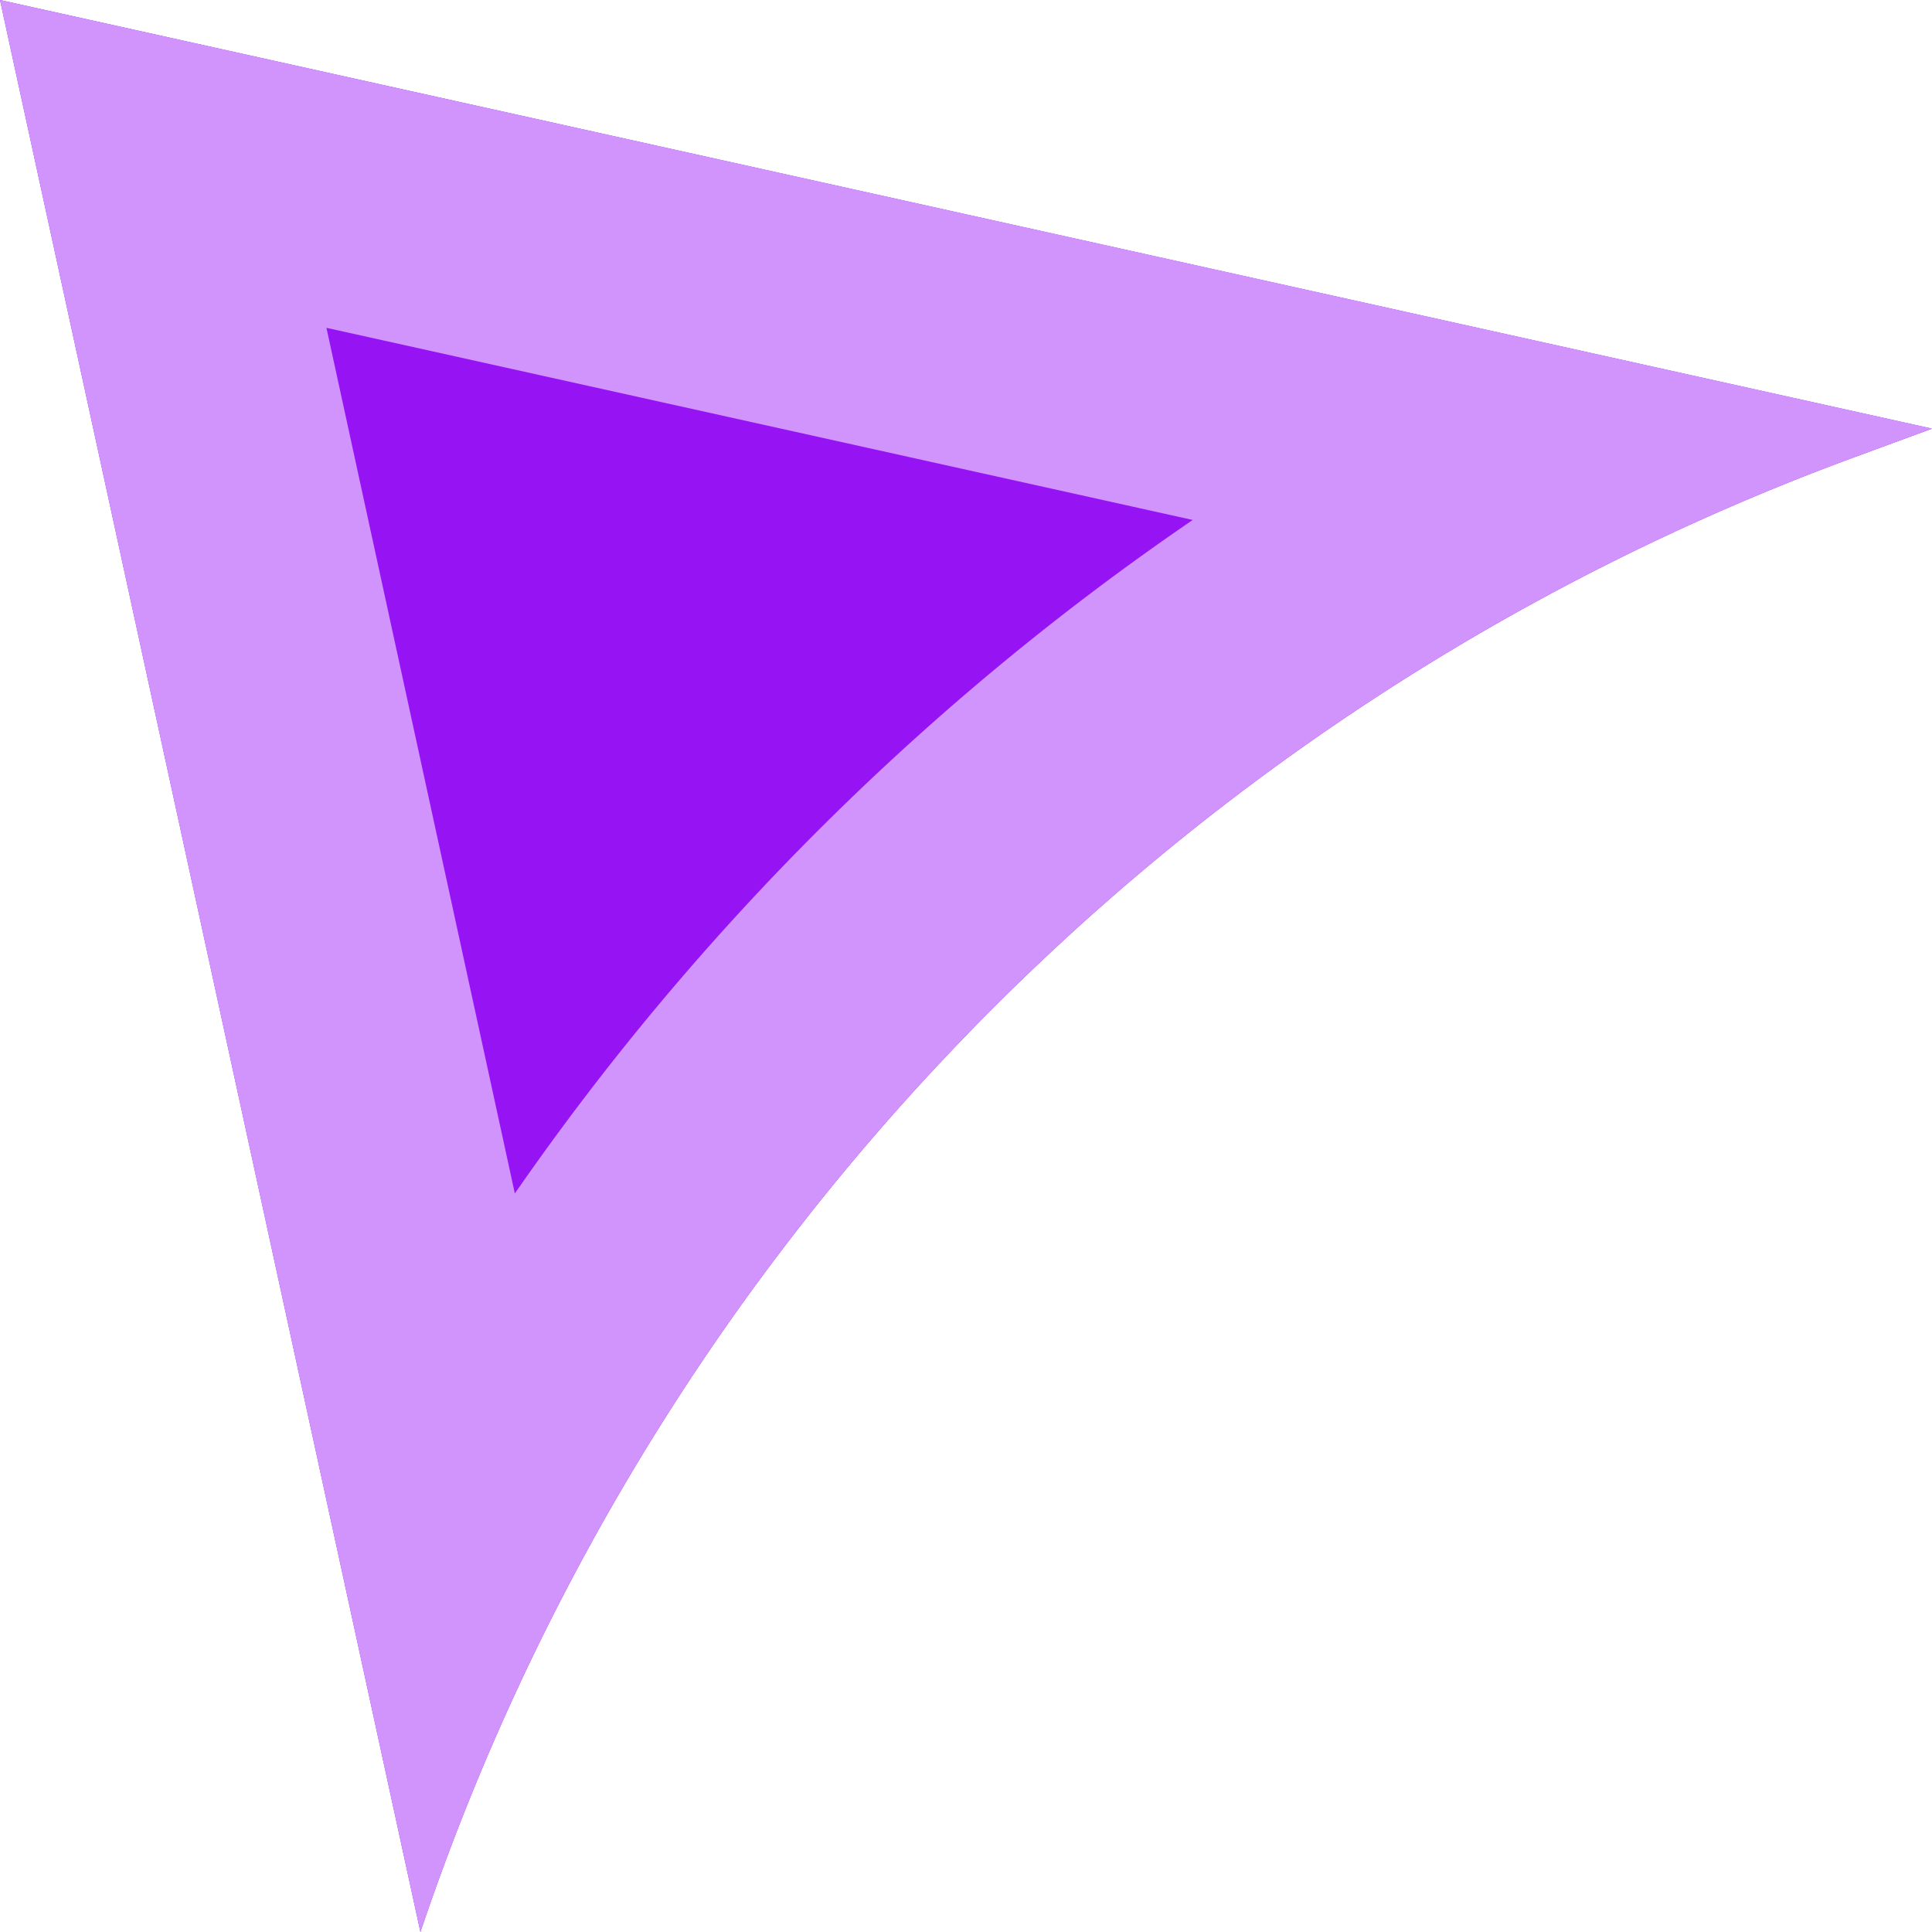
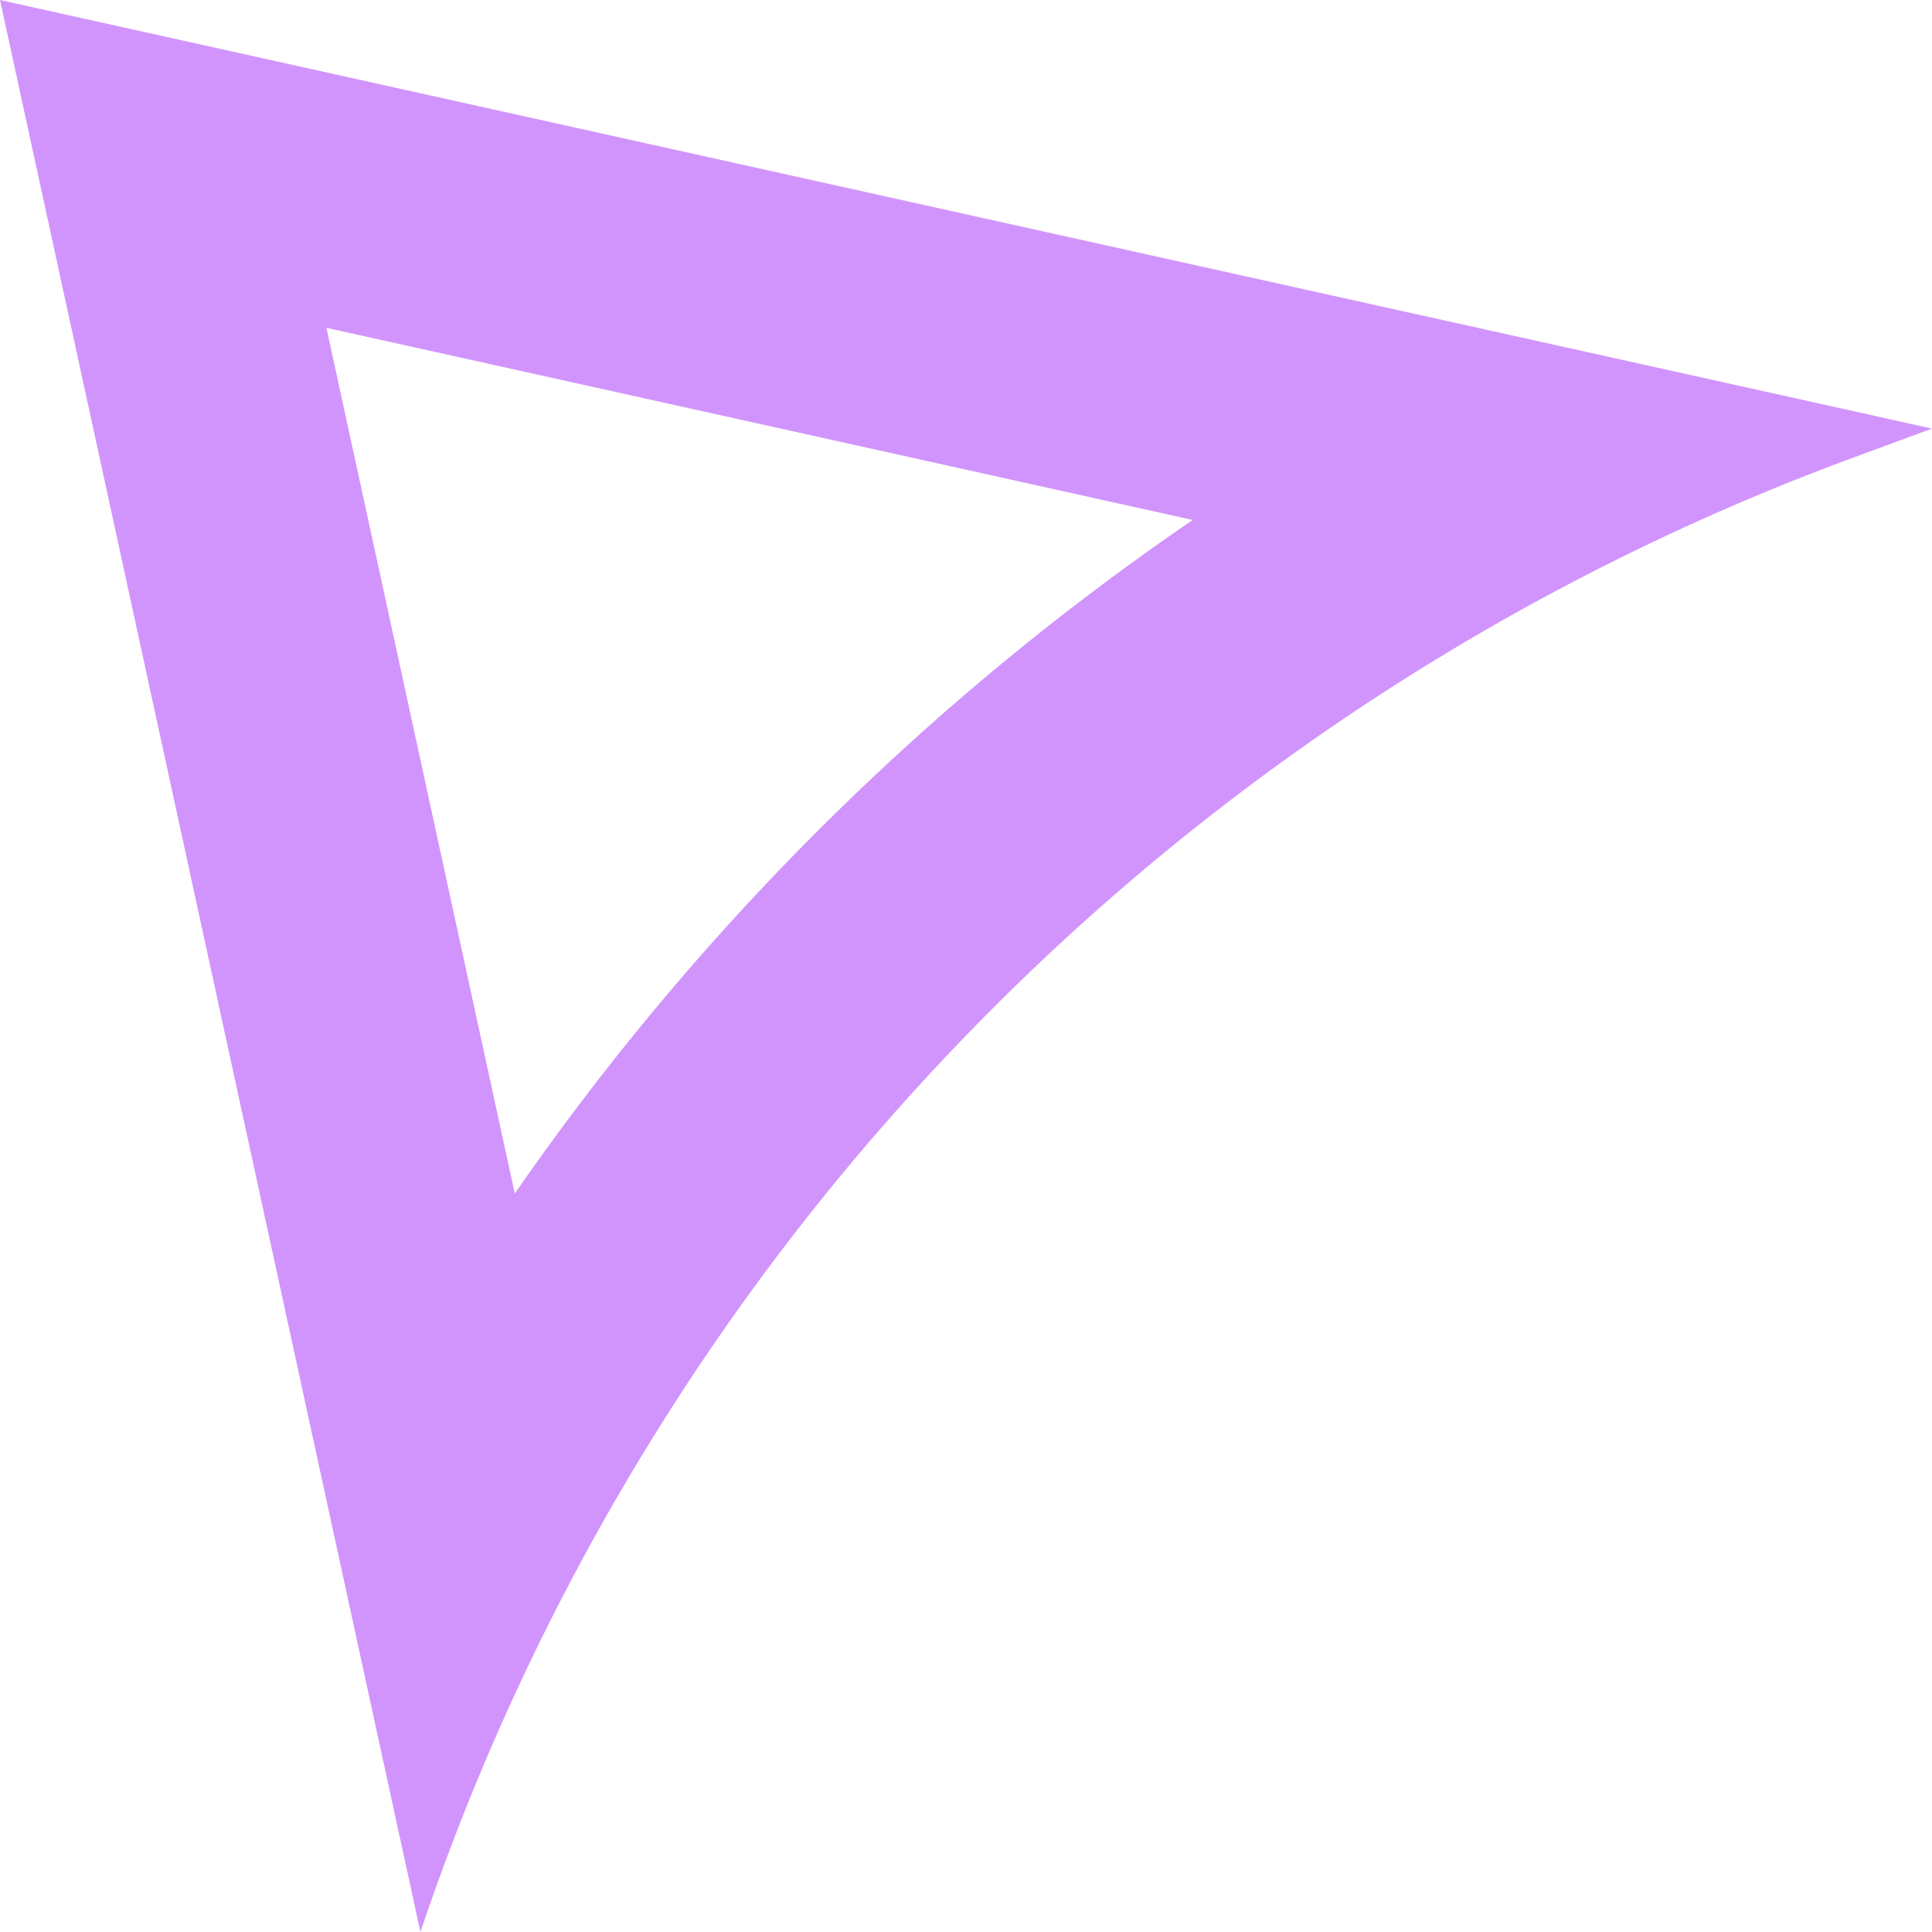
<svg xmlns="http://www.w3.org/2000/svg" width="31" height="31" fill="none">
-   <path fill="#9613F4" fill-rule="evenodd" d="M6.746 31 0 0l31 6.878-1.248.459A38.18 38.18 0 0 0 6.746 31" clip-rule="evenodd" />
-   <path fill="#D194FC" fill-rule="evenodd" d="M6.746 31A38.18 38.18 0 0 1 29.752 7.337L31 6.877 0 0zm1.515-11.85L5.238 5.26l13.9 3.083A42.2 42.2 0 0 0 8.26 19.151" clip-rule="evenodd" />
+   <path fill="#D194FC" fill-rule="evenodd" d="M6.746 31A38.18 38.18 0 0 1 29.752 7.337L31 6.877 0 0m1.515-11.85L5.238 5.26l13.9 3.083A42.2 42.2 0 0 0 8.26 19.151" clip-rule="evenodd" />
</svg>